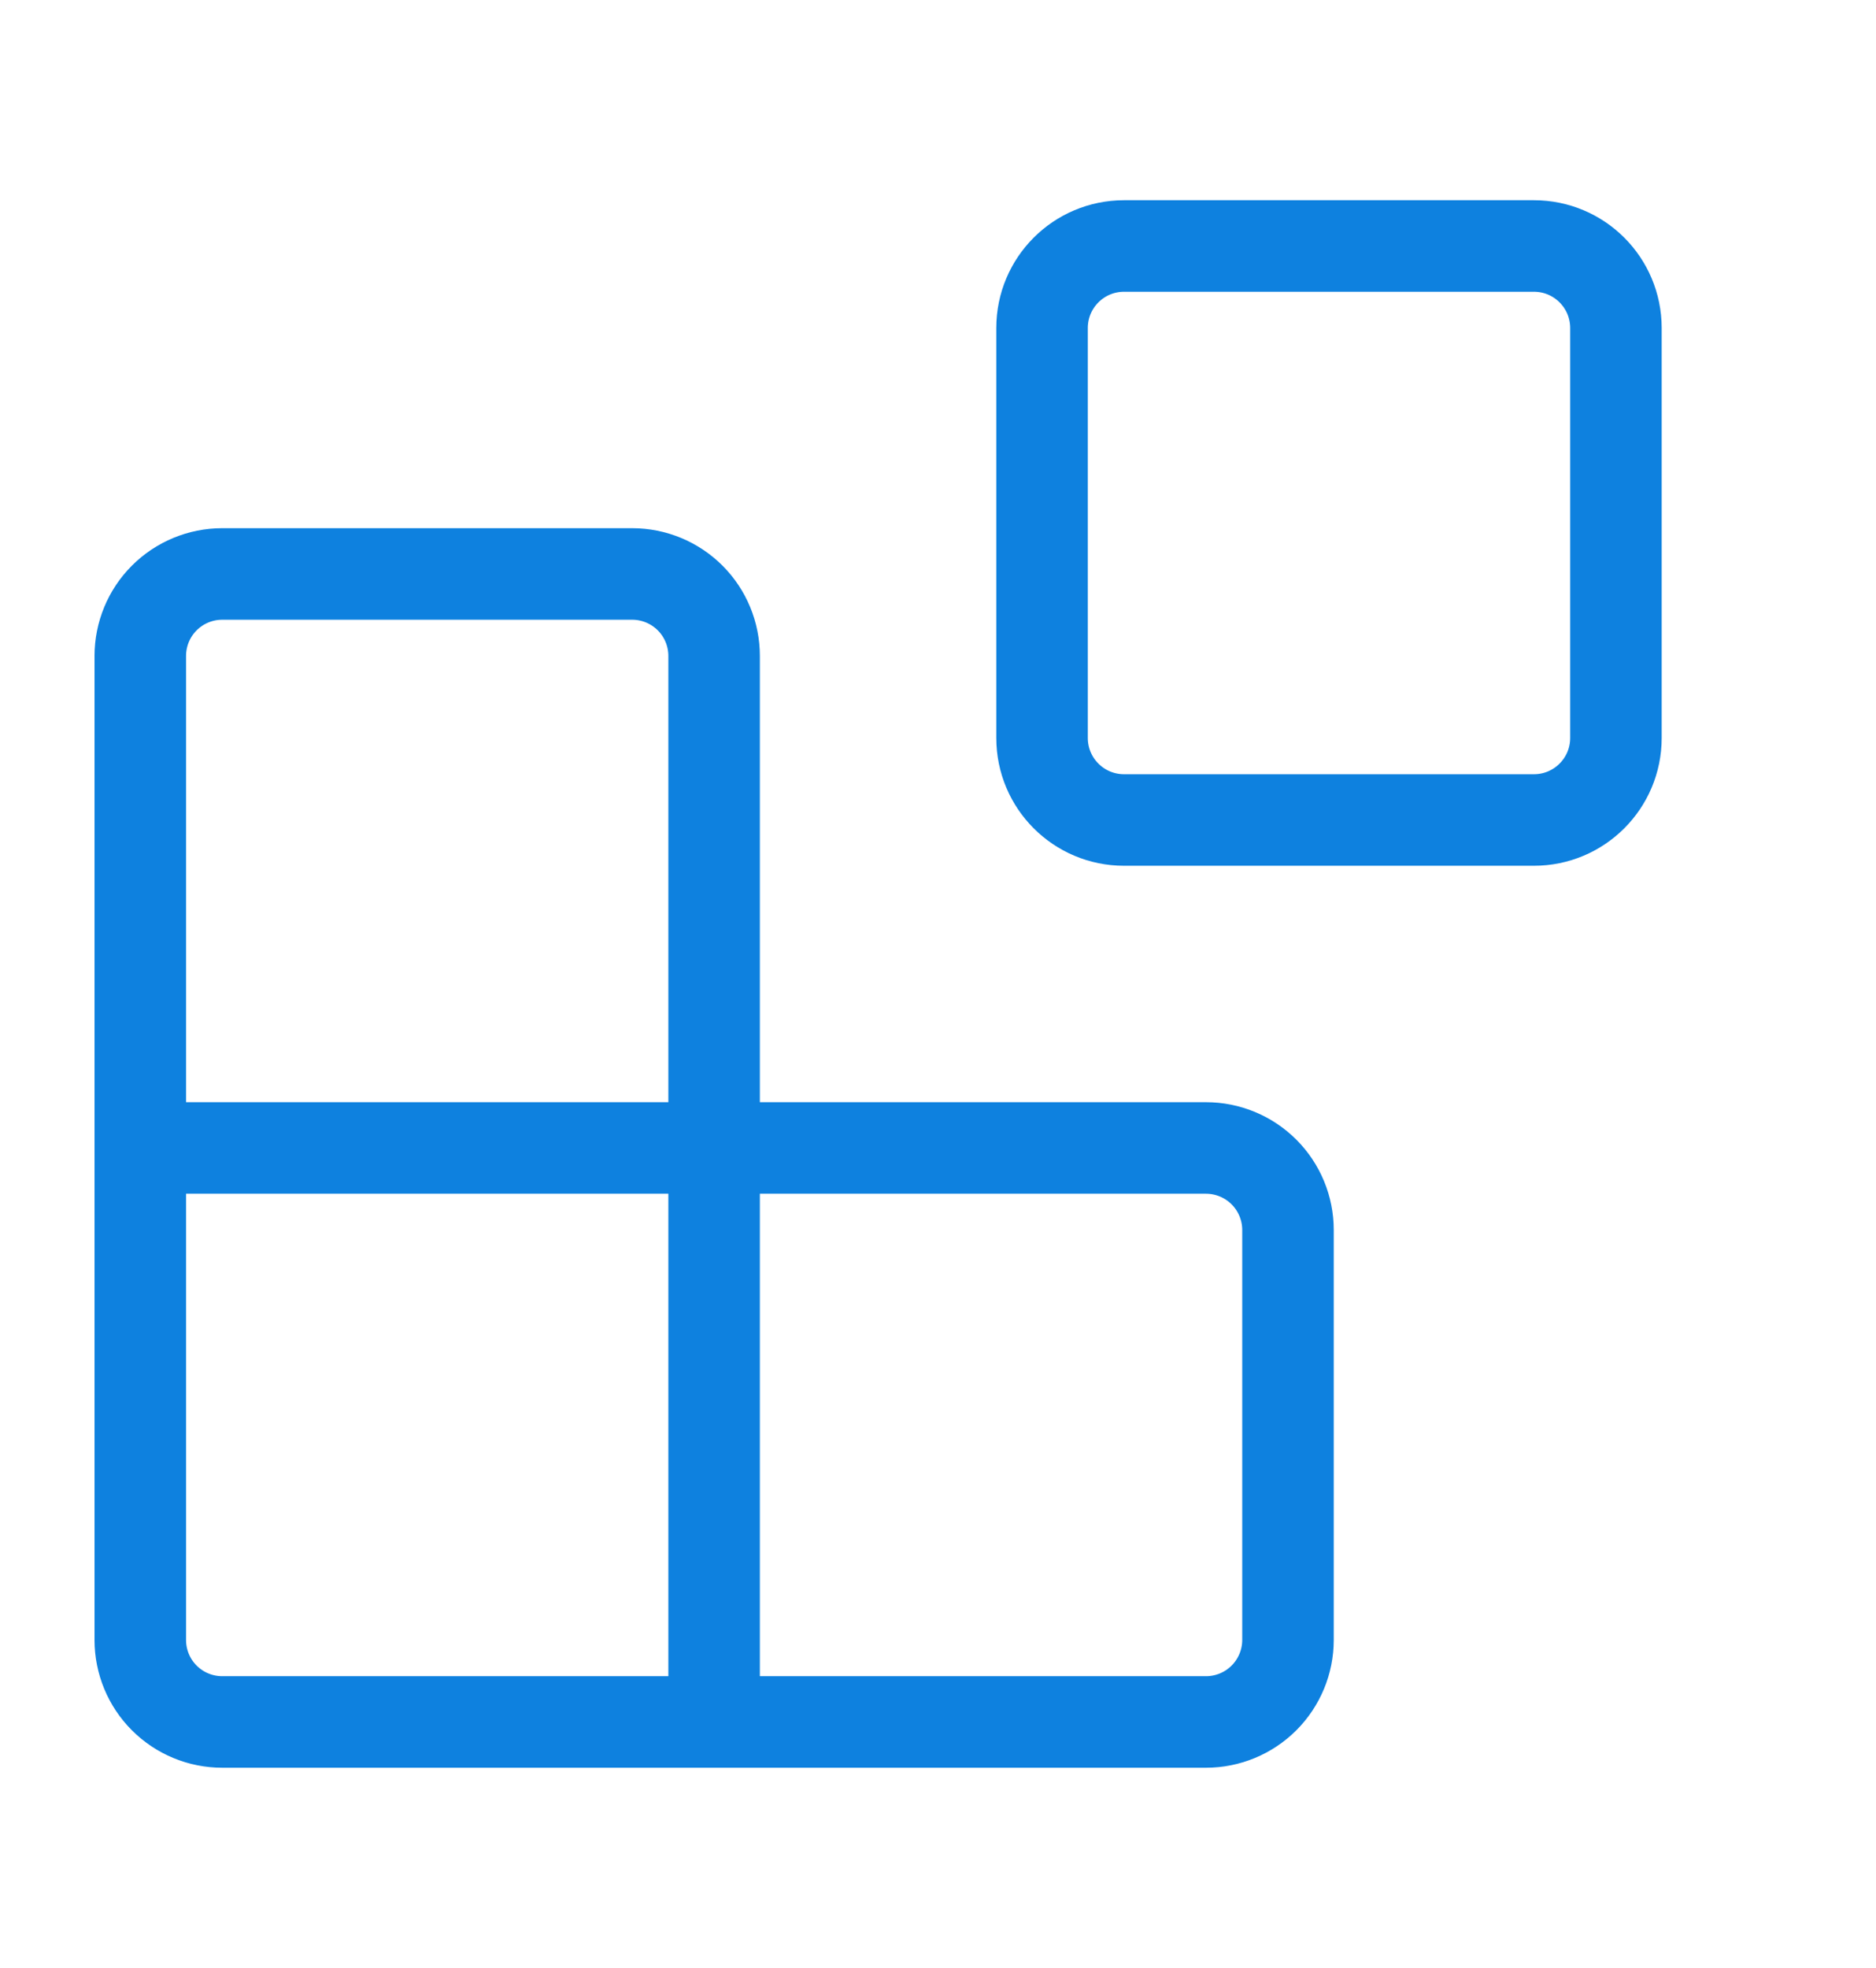
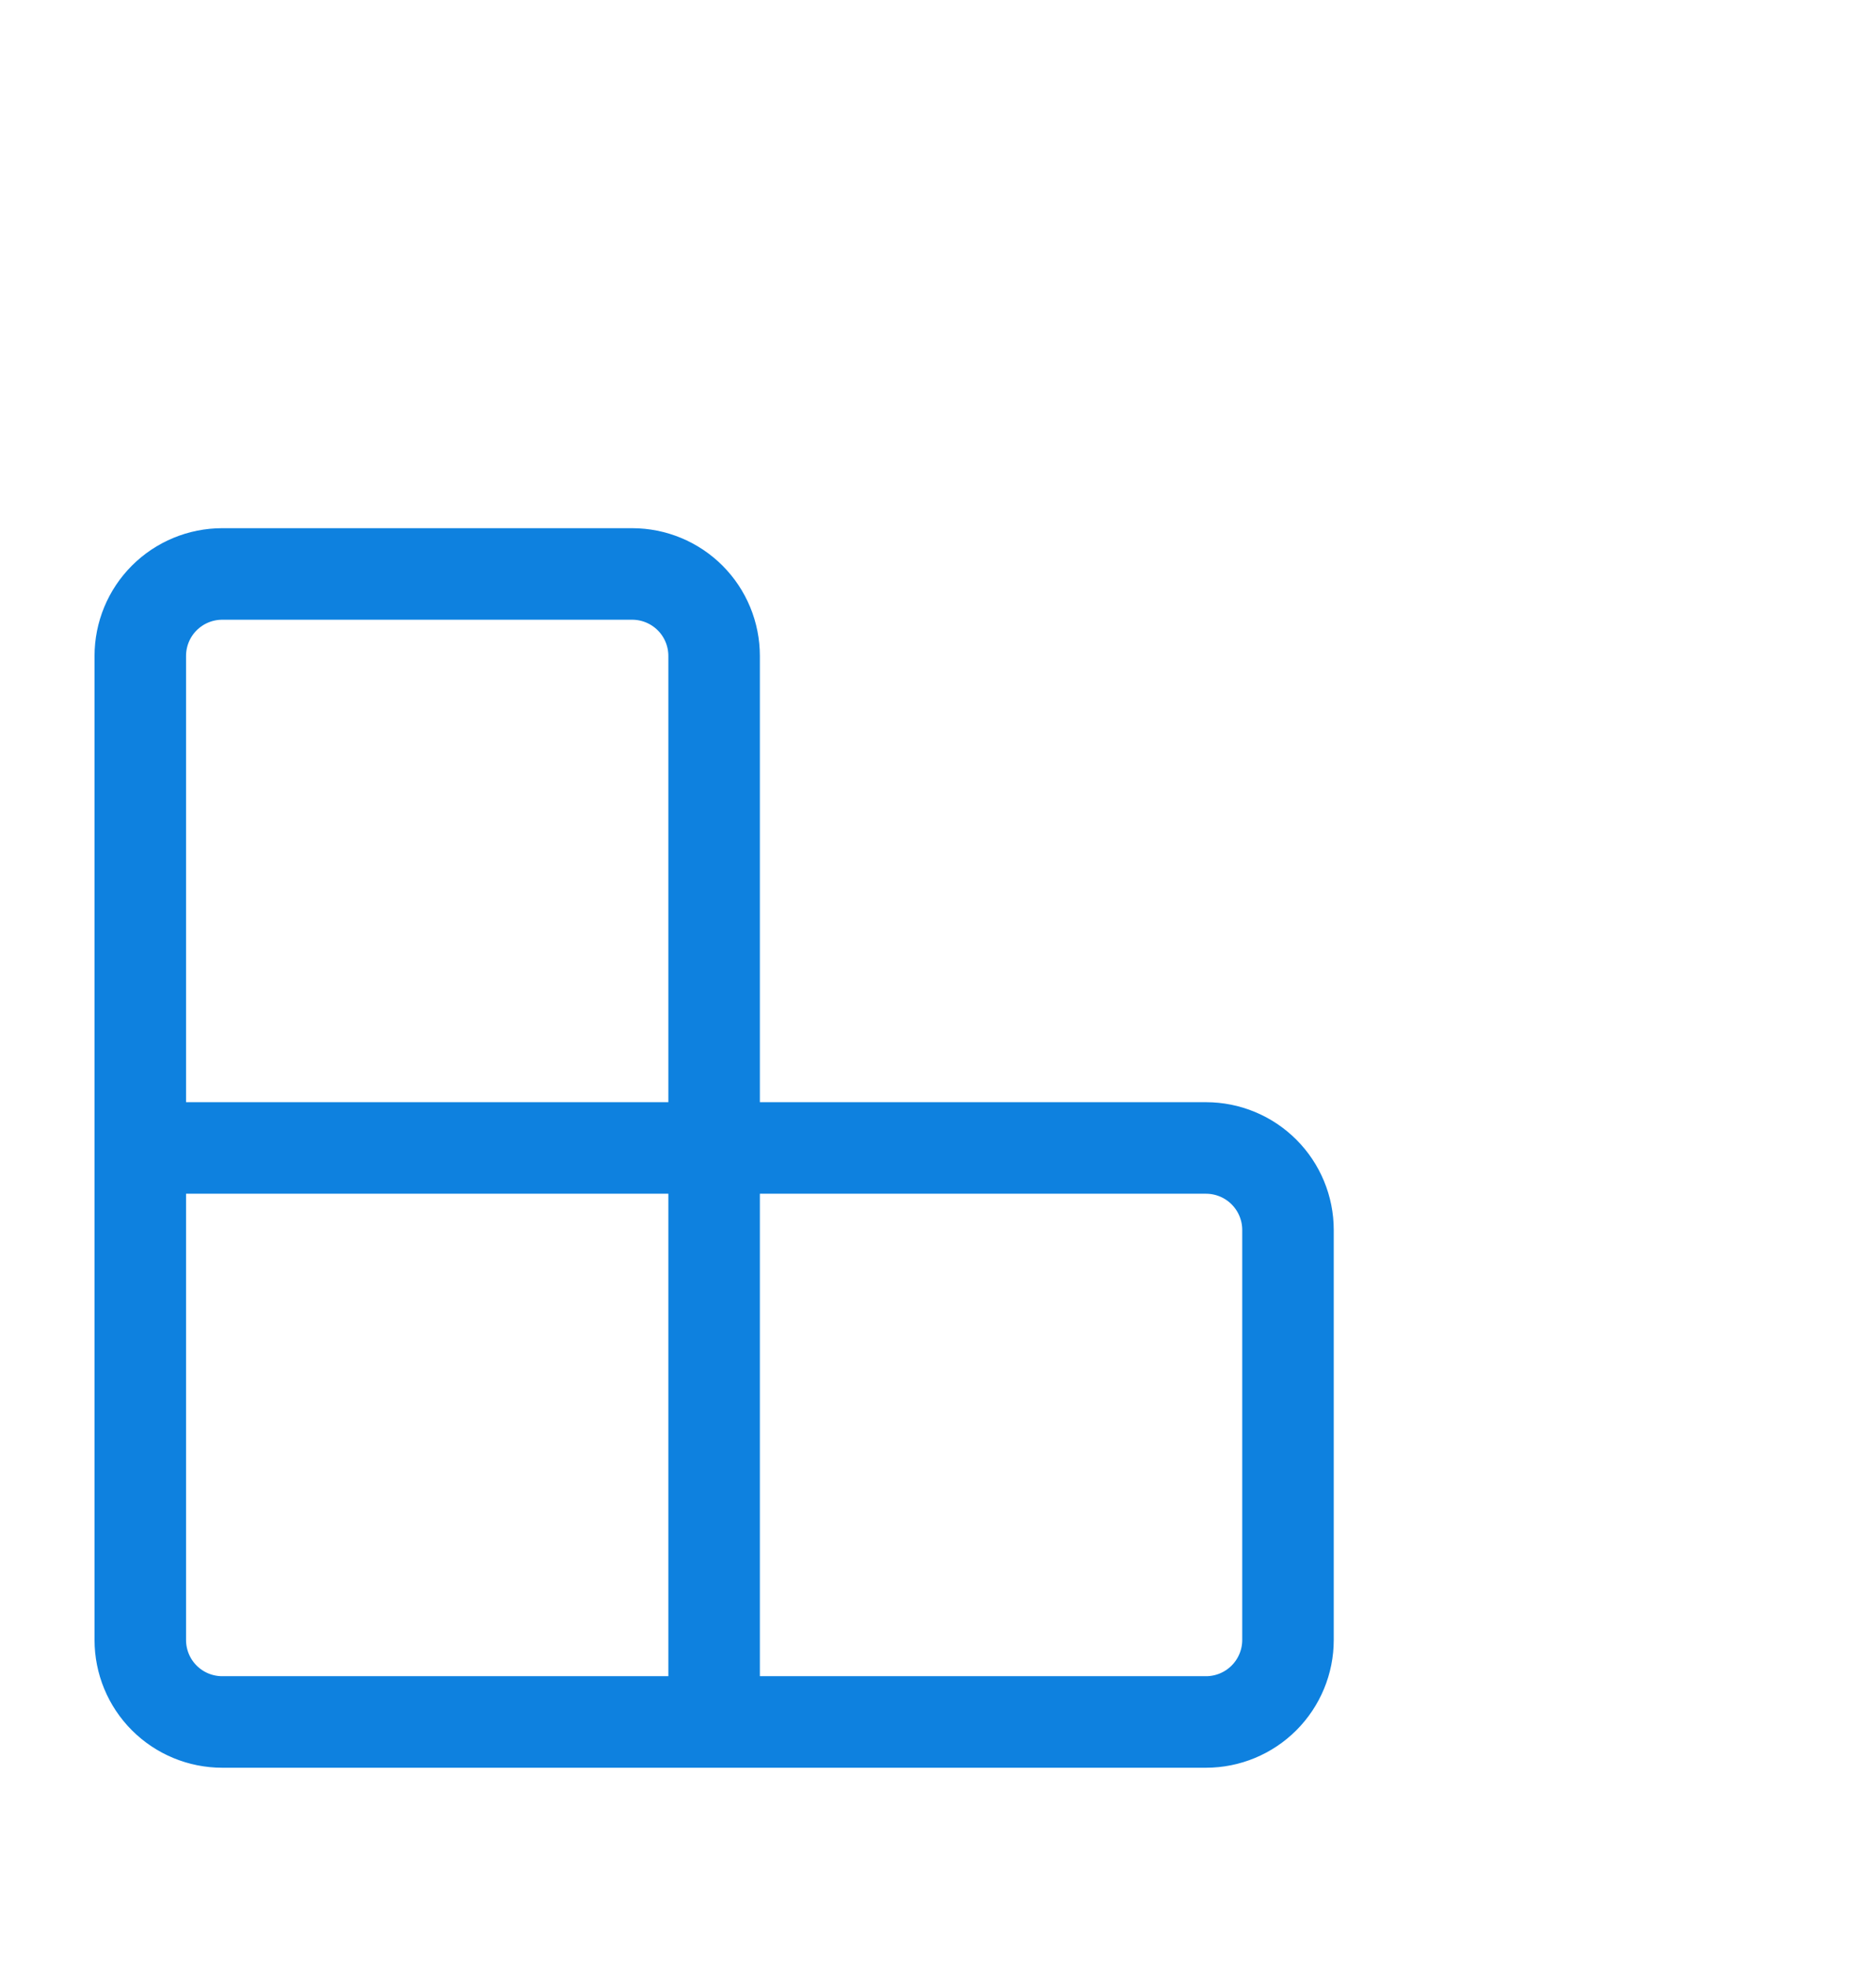
<svg xmlns="http://www.w3.org/2000/svg" width="41" height="43" viewBox="0 0 41 43" fill="none">
-   <path d="M33.524 5.375H24.566C23.576 5.375 22.774 6.177 22.774 7.167V16.125C22.774 17.114 23.576 17.917 24.566 17.917H33.524C34.514 17.917 35.316 17.114 35.316 16.125V7.167C35.316 6.177 34.514 5.375 33.524 5.375Z" stroke="#0E81DF" stroke-width="2" stroke-linecap="round" stroke-linejoin="round" />
  <path d="M15.607 37.625V14.333C15.607 13.858 15.419 13.402 15.083 13.066C14.747 12.73 14.291 12.541 13.816 12.541H4.857C4.382 12.541 3.926 12.73 3.59 13.066C3.254 13.402 3.066 13.858 3.066 14.333V35.833C3.066 36.308 3.254 36.764 3.59 37.1C3.926 37.436 4.382 37.625 4.857 37.625H26.357C26.832 37.625 27.288 37.436 27.624 37.1C27.96 36.764 28.149 36.308 28.149 35.833V26.875C28.149 26.4 27.96 25.944 27.624 25.608C27.288 25.272 26.832 25.083 26.357 25.083H3.066" stroke="#0E81DF" stroke-width="2" stroke-linecap="round" stroke-linejoin="round" />
</svg>